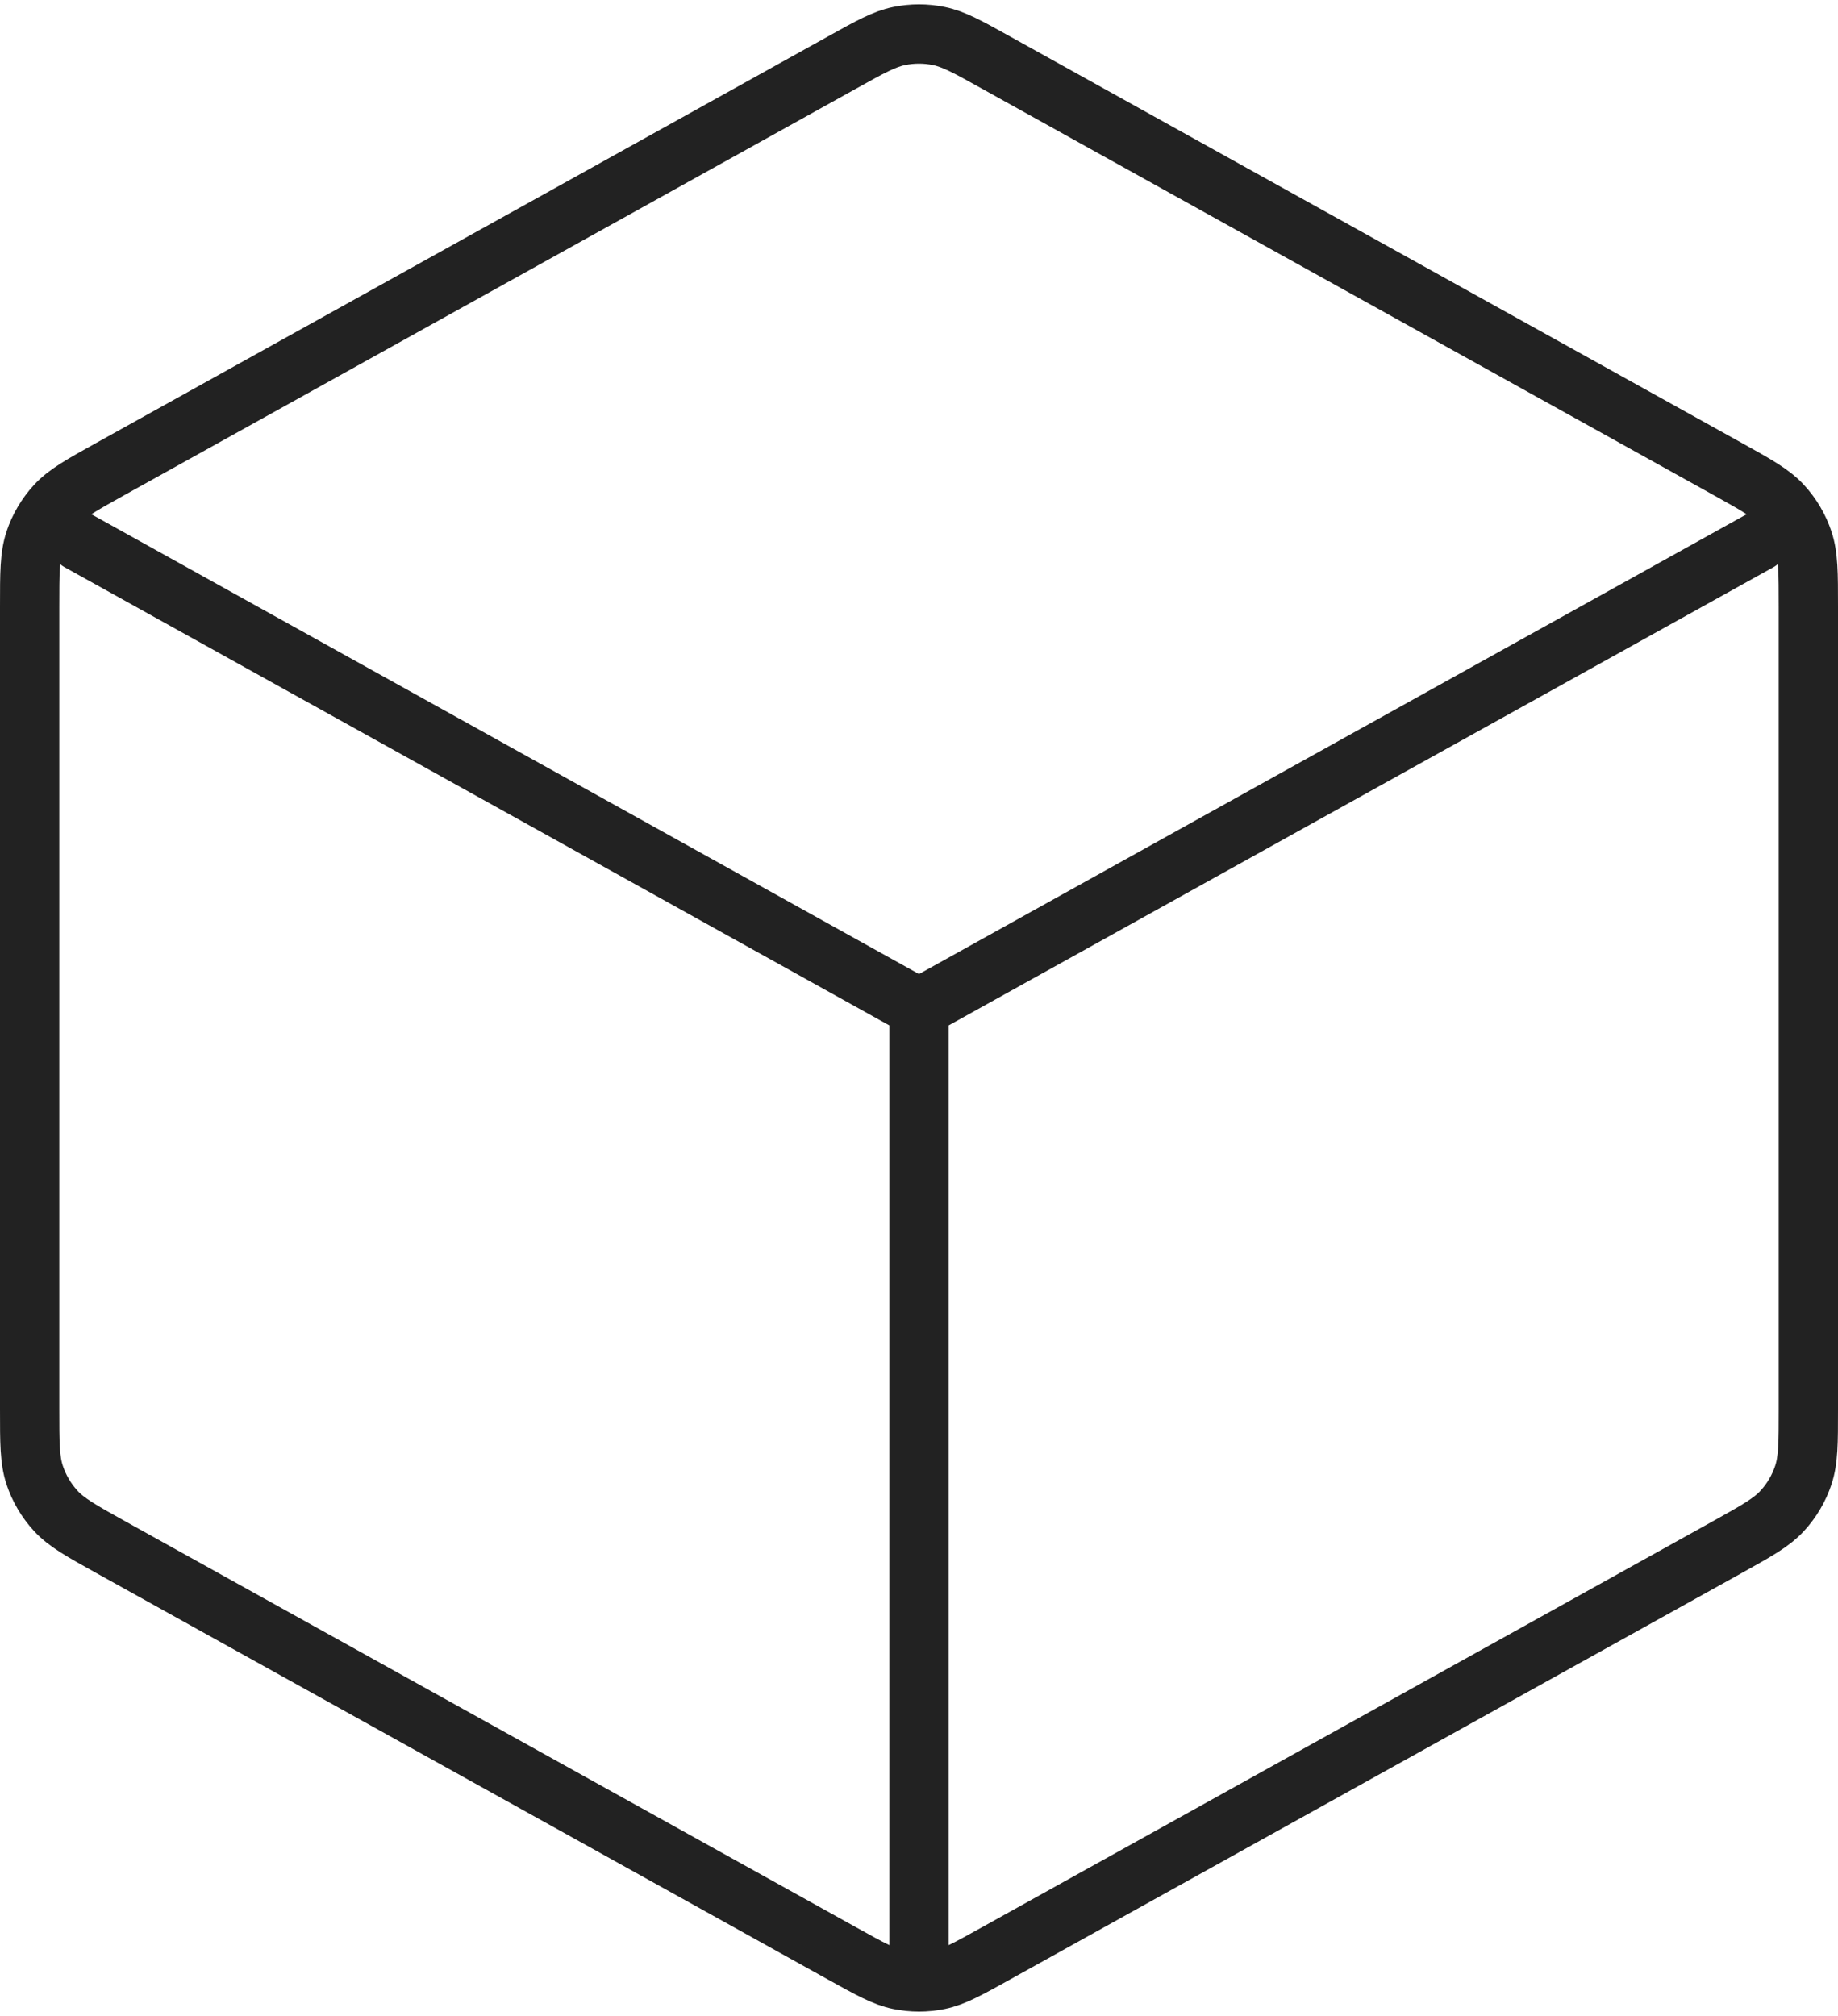
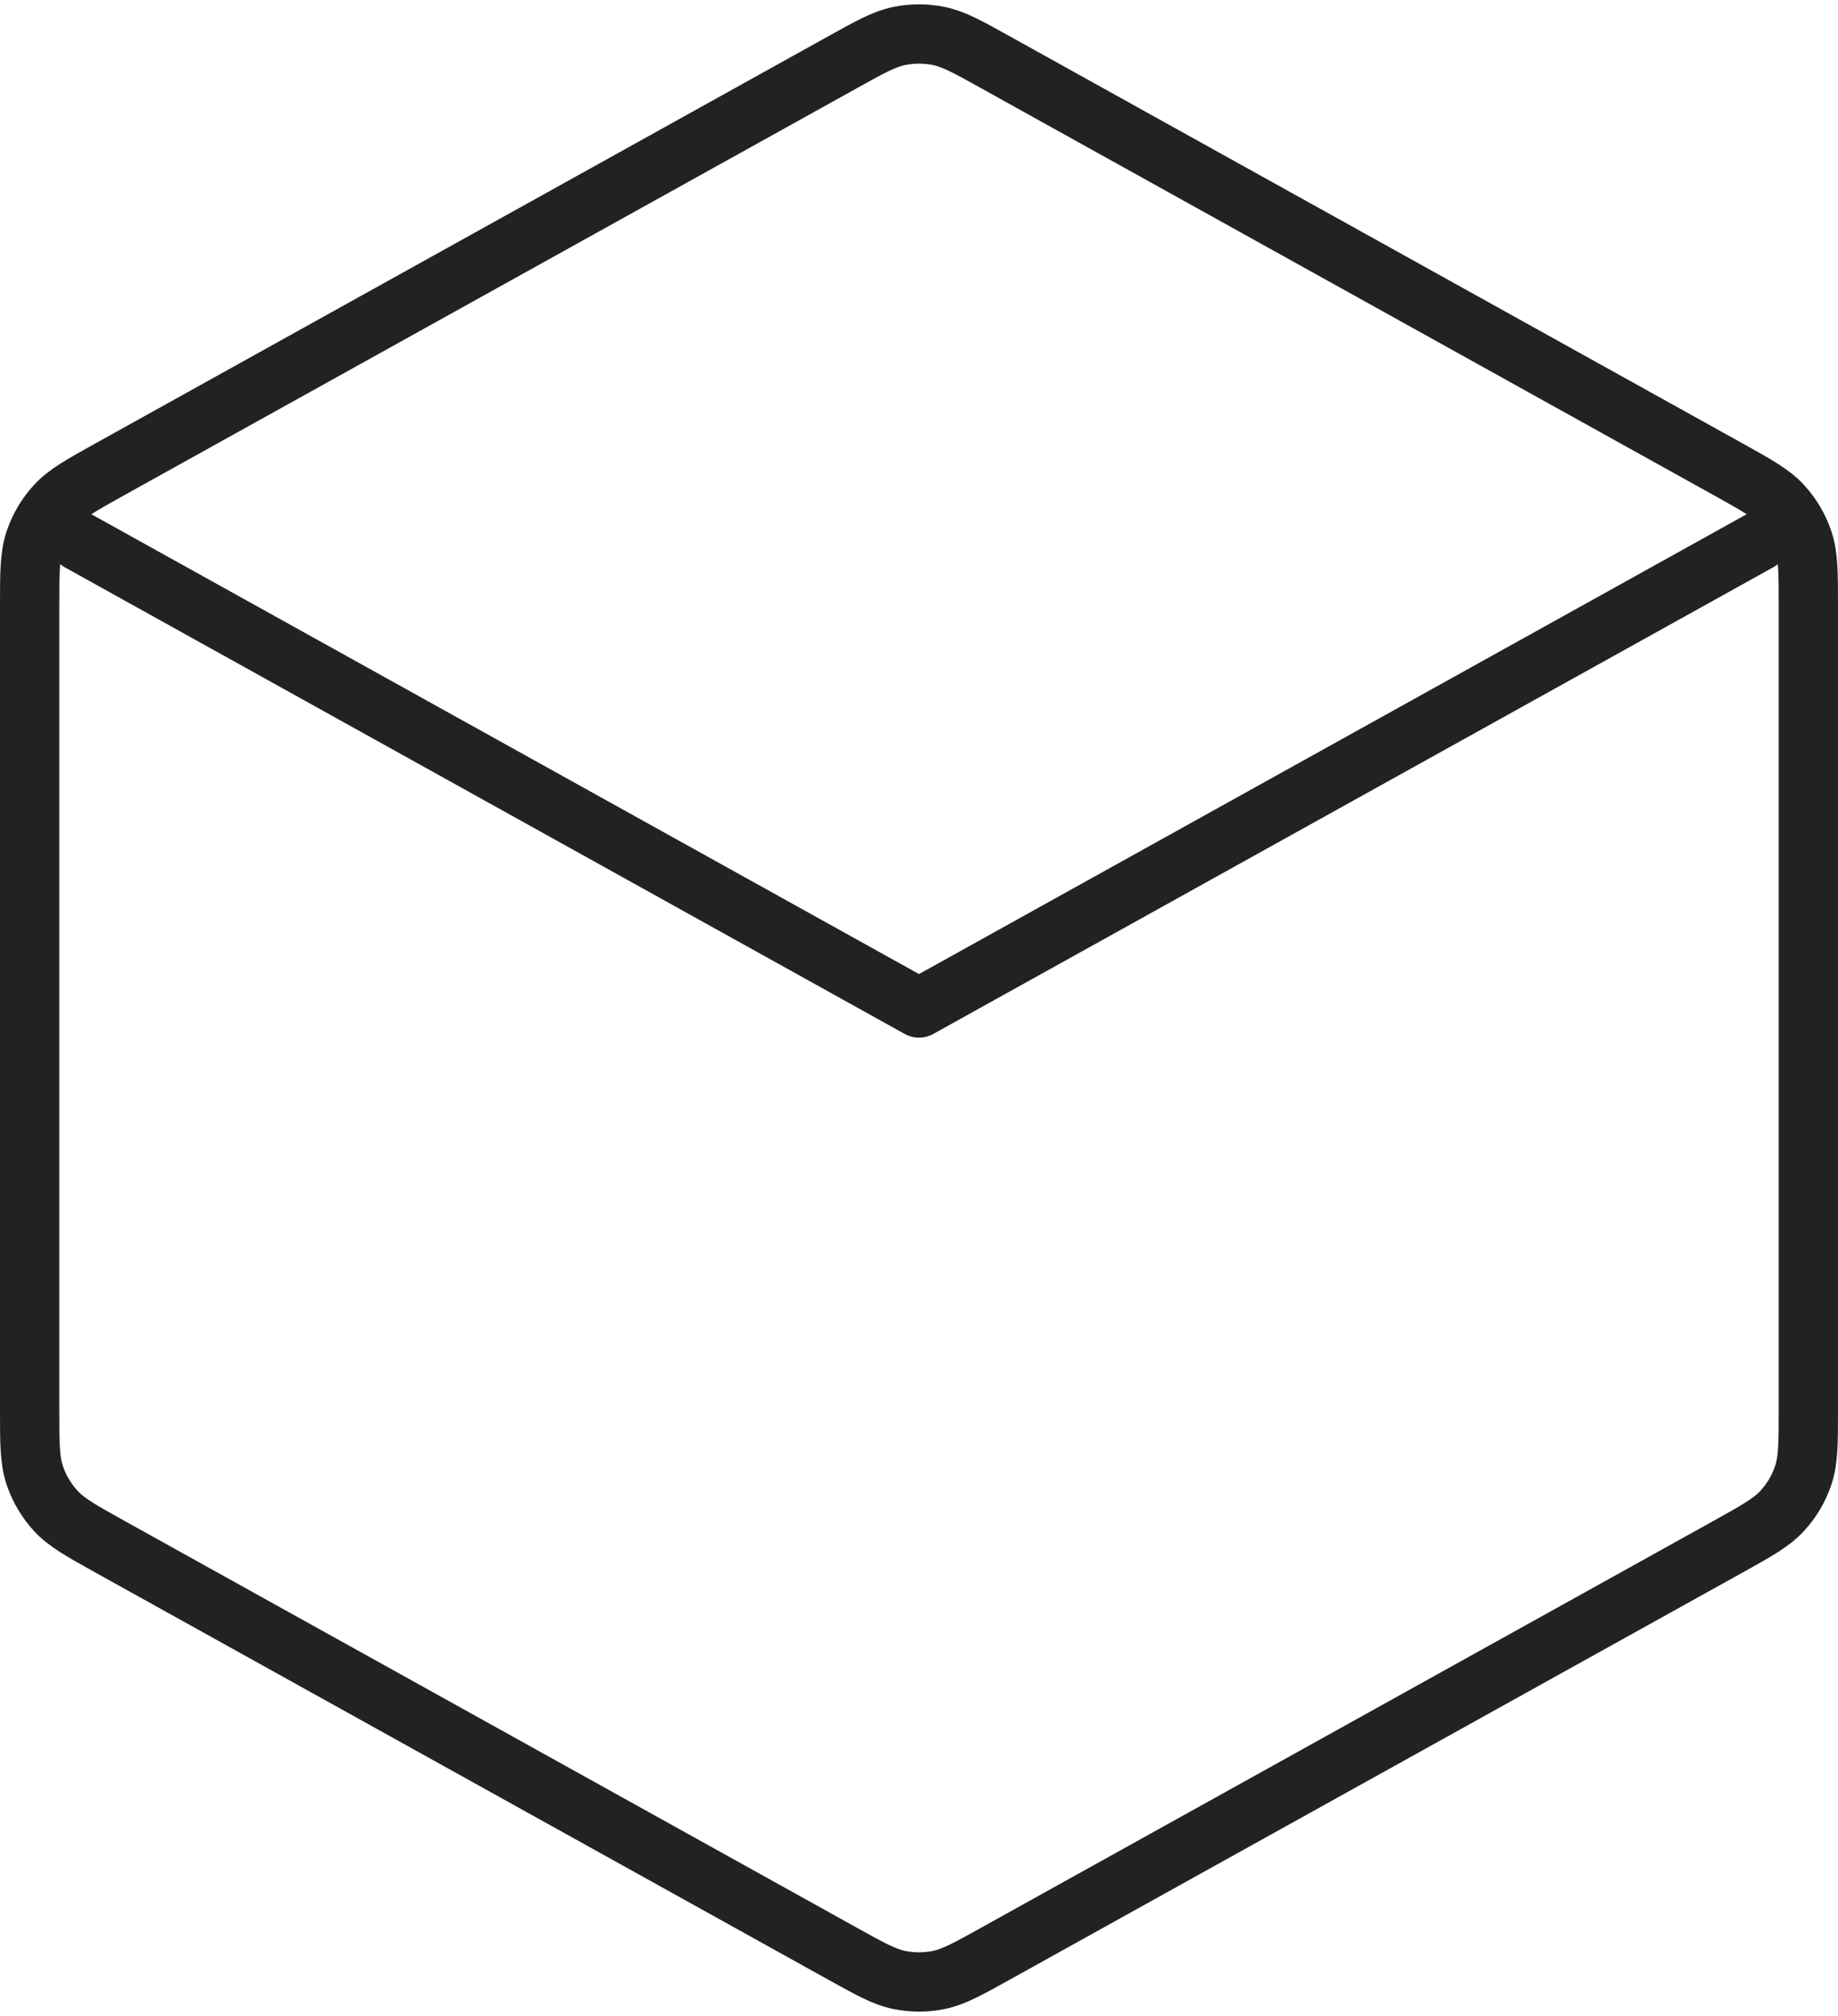
<svg xmlns="http://www.w3.org/2000/svg" width="62" height="68" viewBox="0 0 62 68" fill="none">
-   <path d="M59.333 18.259L31 34M31 34L2.667 18.259M31 34L31 65.667M61 47.529V20.471C61 19.329 61 18.758 60.832 18.249C60.683 17.798 60.44 17.385 60.118 17.036C59.754 16.641 59.255 16.364 58.257 15.809L33.59 2.106C32.645 1.58 32.172 1.318 31.672 1.215C31.229 1.124 30.771 1.124 30.328 1.215C29.828 1.318 29.355 1.58 28.41 2.106L3.743 15.809C2.745 16.364 2.246 16.641 1.882 17.036C1.561 17.385 1.317 17.798 1.168 18.249C1 18.758 1 19.329 1 20.471V47.529C1 48.671 1 49.242 1.168 49.751C1.317 50.202 1.561 50.615 1.882 50.964C2.246 51.359 2.745 51.636 3.743 52.191L28.41 65.894C29.355 66.419 29.828 66.682 30.328 66.785C30.771 66.876 31.229 66.876 31.672 66.785C32.172 66.682 32.645 66.419 33.59 65.894L58.257 52.191C59.255 51.636 59.754 51.359 60.118 50.964C60.44 50.615 60.683 50.202 60.832 49.751C61 49.242 61 48.671 61 47.529Z" stroke="#222222" stroke-width="2" stroke-linecap="round" stroke-linejoin="round" />
+   <path d="M59.333 18.259L31 34M31 34L2.667 18.259M31 34M61 47.529V20.471C61 19.329 61 18.758 60.832 18.249C60.683 17.798 60.44 17.385 60.118 17.036C59.754 16.641 59.255 16.364 58.257 15.809L33.59 2.106C32.645 1.58 32.172 1.318 31.672 1.215C31.229 1.124 30.771 1.124 30.328 1.215C29.828 1.318 29.355 1.58 28.41 2.106L3.743 15.809C2.745 16.364 2.246 16.641 1.882 17.036C1.561 17.385 1.317 17.798 1.168 18.249C1 18.758 1 19.329 1 20.471V47.529C1 48.671 1 49.242 1.168 49.751C1.317 50.202 1.561 50.615 1.882 50.964C2.246 51.359 2.745 51.636 3.743 52.191L28.41 65.894C29.355 66.419 29.828 66.682 30.328 66.785C30.771 66.876 31.229 66.876 31.672 66.785C32.172 66.682 32.645 66.419 33.59 65.894L58.257 52.191C59.255 51.636 59.754 51.359 60.118 50.964C60.44 50.615 60.683 50.202 60.832 49.751C61 49.242 61 48.671 61 47.529Z" stroke="#222222" stroke-width="2" stroke-linecap="round" stroke-linejoin="round" />
</svg>